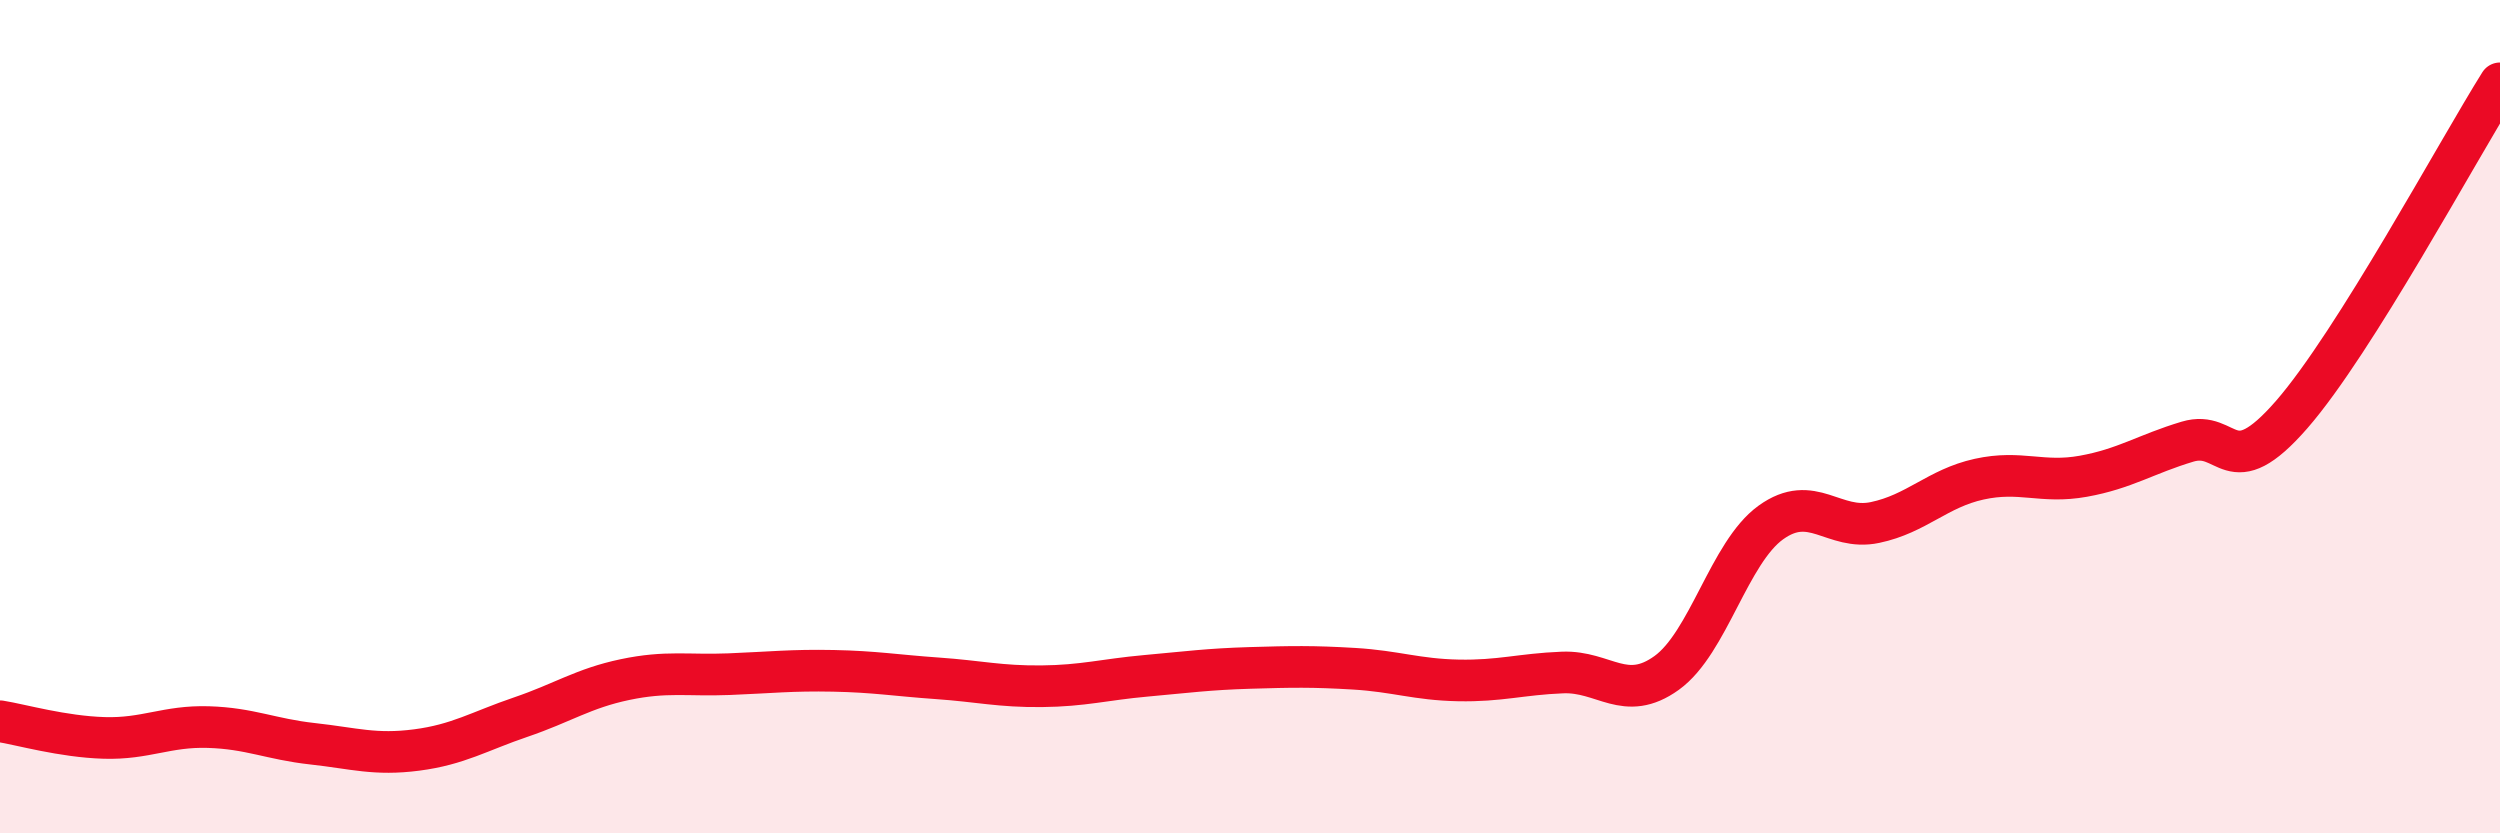
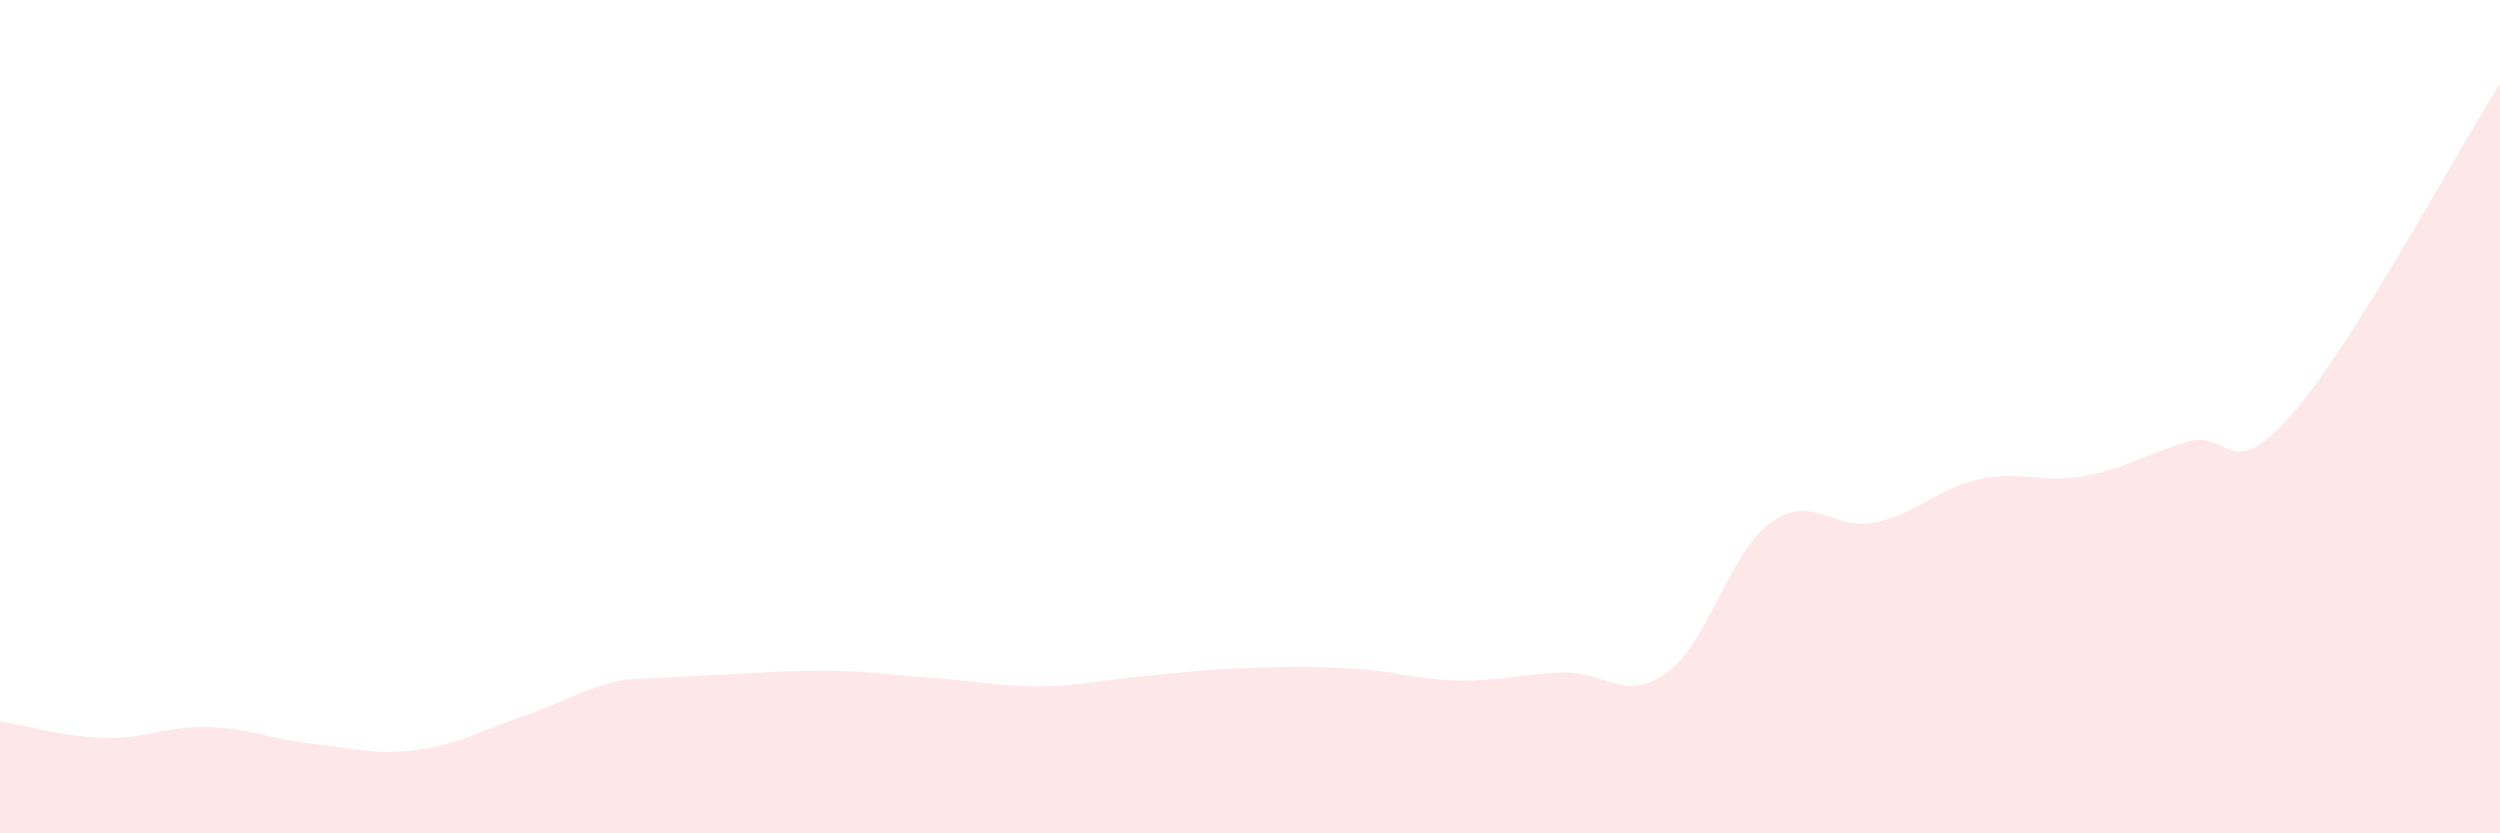
<svg xmlns="http://www.w3.org/2000/svg" width="60" height="20" viewBox="0 0 60 20">
-   <path d="M 0,17.31 C 0.5,17.39 1.5,17.68 2.5,17.71 C 3.5,17.74 4,17.42 5,17.45 C 6,17.48 6.5,17.74 7.5,17.85 C 8.5,17.96 9,18.13 10,18 C 11,17.87 11.5,17.55 12.5,17.21 C 13.5,16.87 14,16.52 15,16.31 C 16,16.1 16.5,16.22 17.5,16.18 C 18.5,16.14 19,16.08 20,16.1 C 21,16.12 21.5,16.21 22.5,16.28 C 23.5,16.35 24,16.48 25,16.47 C 26,16.46 26.5,16.31 27.5,16.22 C 28.5,16.13 29,16.06 30,16.03 C 31,16 31.5,15.99 32.5,16.05 C 33.5,16.11 34,16.31 35,16.33 C 36,16.35 36.5,16.18 37.5,16.14 C 38.5,16.1 39,16.87 40,16.15 C 41,15.43 41.5,13.26 42.5,12.54 C 43.5,11.82 44,12.75 45,12.54 C 46,12.33 46.5,11.72 47.5,11.5 C 48.5,11.28 49,11.61 50,11.43 C 51,11.25 51.5,10.9 52.5,10.6 C 53.5,10.3 53.5,11.67 55,9.95 C 56.5,8.23 59,3.59 60,2L60 20L0 20Z" fill="#EB0A25" opacity="0.1" stroke-linecap="round" stroke-linejoin="round" />
-   <path d="M 0,17.31 C 0.5,17.39 1.5,17.68 2.5,17.71 C 3.5,17.74 4,17.42 5,17.45 C 6,17.48 6.5,17.74 7.5,17.85 C 8.5,17.96 9,18.13 10,18 C 11,17.87 11.5,17.55 12.5,17.21 C 13.5,16.87 14,16.52 15,16.31 C 16,16.1 16.5,16.22 17.5,16.18 C 18.5,16.14 19,16.08 20,16.1 C 21,16.12 21.5,16.21 22.5,16.28 C 23.5,16.35 24,16.48 25,16.47 C 26,16.46 26.5,16.31 27.5,16.22 C 28.5,16.13 29,16.06 30,16.03 C 31,16 31.5,15.99 32.5,16.05 C 33.5,16.11 34,16.31 35,16.33 C 36,16.35 36.5,16.18 37.5,16.14 C 38.5,16.1 39,16.87 40,16.15 C 41,15.43 41.5,13.26 42.5,12.54 C 43.5,11.82 44,12.75 45,12.54 C 46,12.33 46.5,11.72 47.5,11.5 C 48.5,11.28 49,11.61 50,11.43 C 51,11.25 51.5,10.9 52.5,10.6 C 53.5,10.3 53.5,11.67 55,9.95 C 56.5,8.23 59,3.59 60,2" stroke="#EB0A25" stroke-width="1" fill="none" stroke-linecap="round" stroke-linejoin="round" />
+   <path d="M 0,17.31 C 0.5,17.39 1.5,17.68 2.5,17.71 C 3.5,17.74 4,17.42 5,17.45 C 6,17.48 6.5,17.74 7.5,17.85 C 8.5,17.96 9,18.13 10,18 C 11,17.87 11.5,17.55 12.5,17.21 C 13.5,16.87 14,16.52 15,16.31 C 18.5,16.14 19,16.08 20,16.1 C 21,16.12 21.5,16.21 22.5,16.28 C 23.5,16.35 24,16.48 25,16.47 C 26,16.46 26.5,16.31 27.5,16.22 C 28.5,16.13 29,16.06 30,16.03 C 31,16 31.5,15.99 32.5,16.05 C 33.5,16.11 34,16.31 35,16.33 C 36,16.35 36.5,16.18 37.5,16.14 C 38.5,16.1 39,16.87 40,16.15 C 41,15.43 41.5,13.26 42.5,12.54 C 43.5,11.82 44,12.75 45,12.54 C 46,12.33 46.5,11.72 47.5,11.5 C 48.5,11.28 49,11.61 50,11.43 C 51,11.25 51.5,10.9 52.5,10.6 C 53.5,10.3 53.5,11.67 55,9.95 C 56.5,8.23 59,3.59 60,2L60 20L0 20Z" fill="#EB0A25" opacity="0.1" stroke-linecap="round" stroke-linejoin="round" />
</svg>